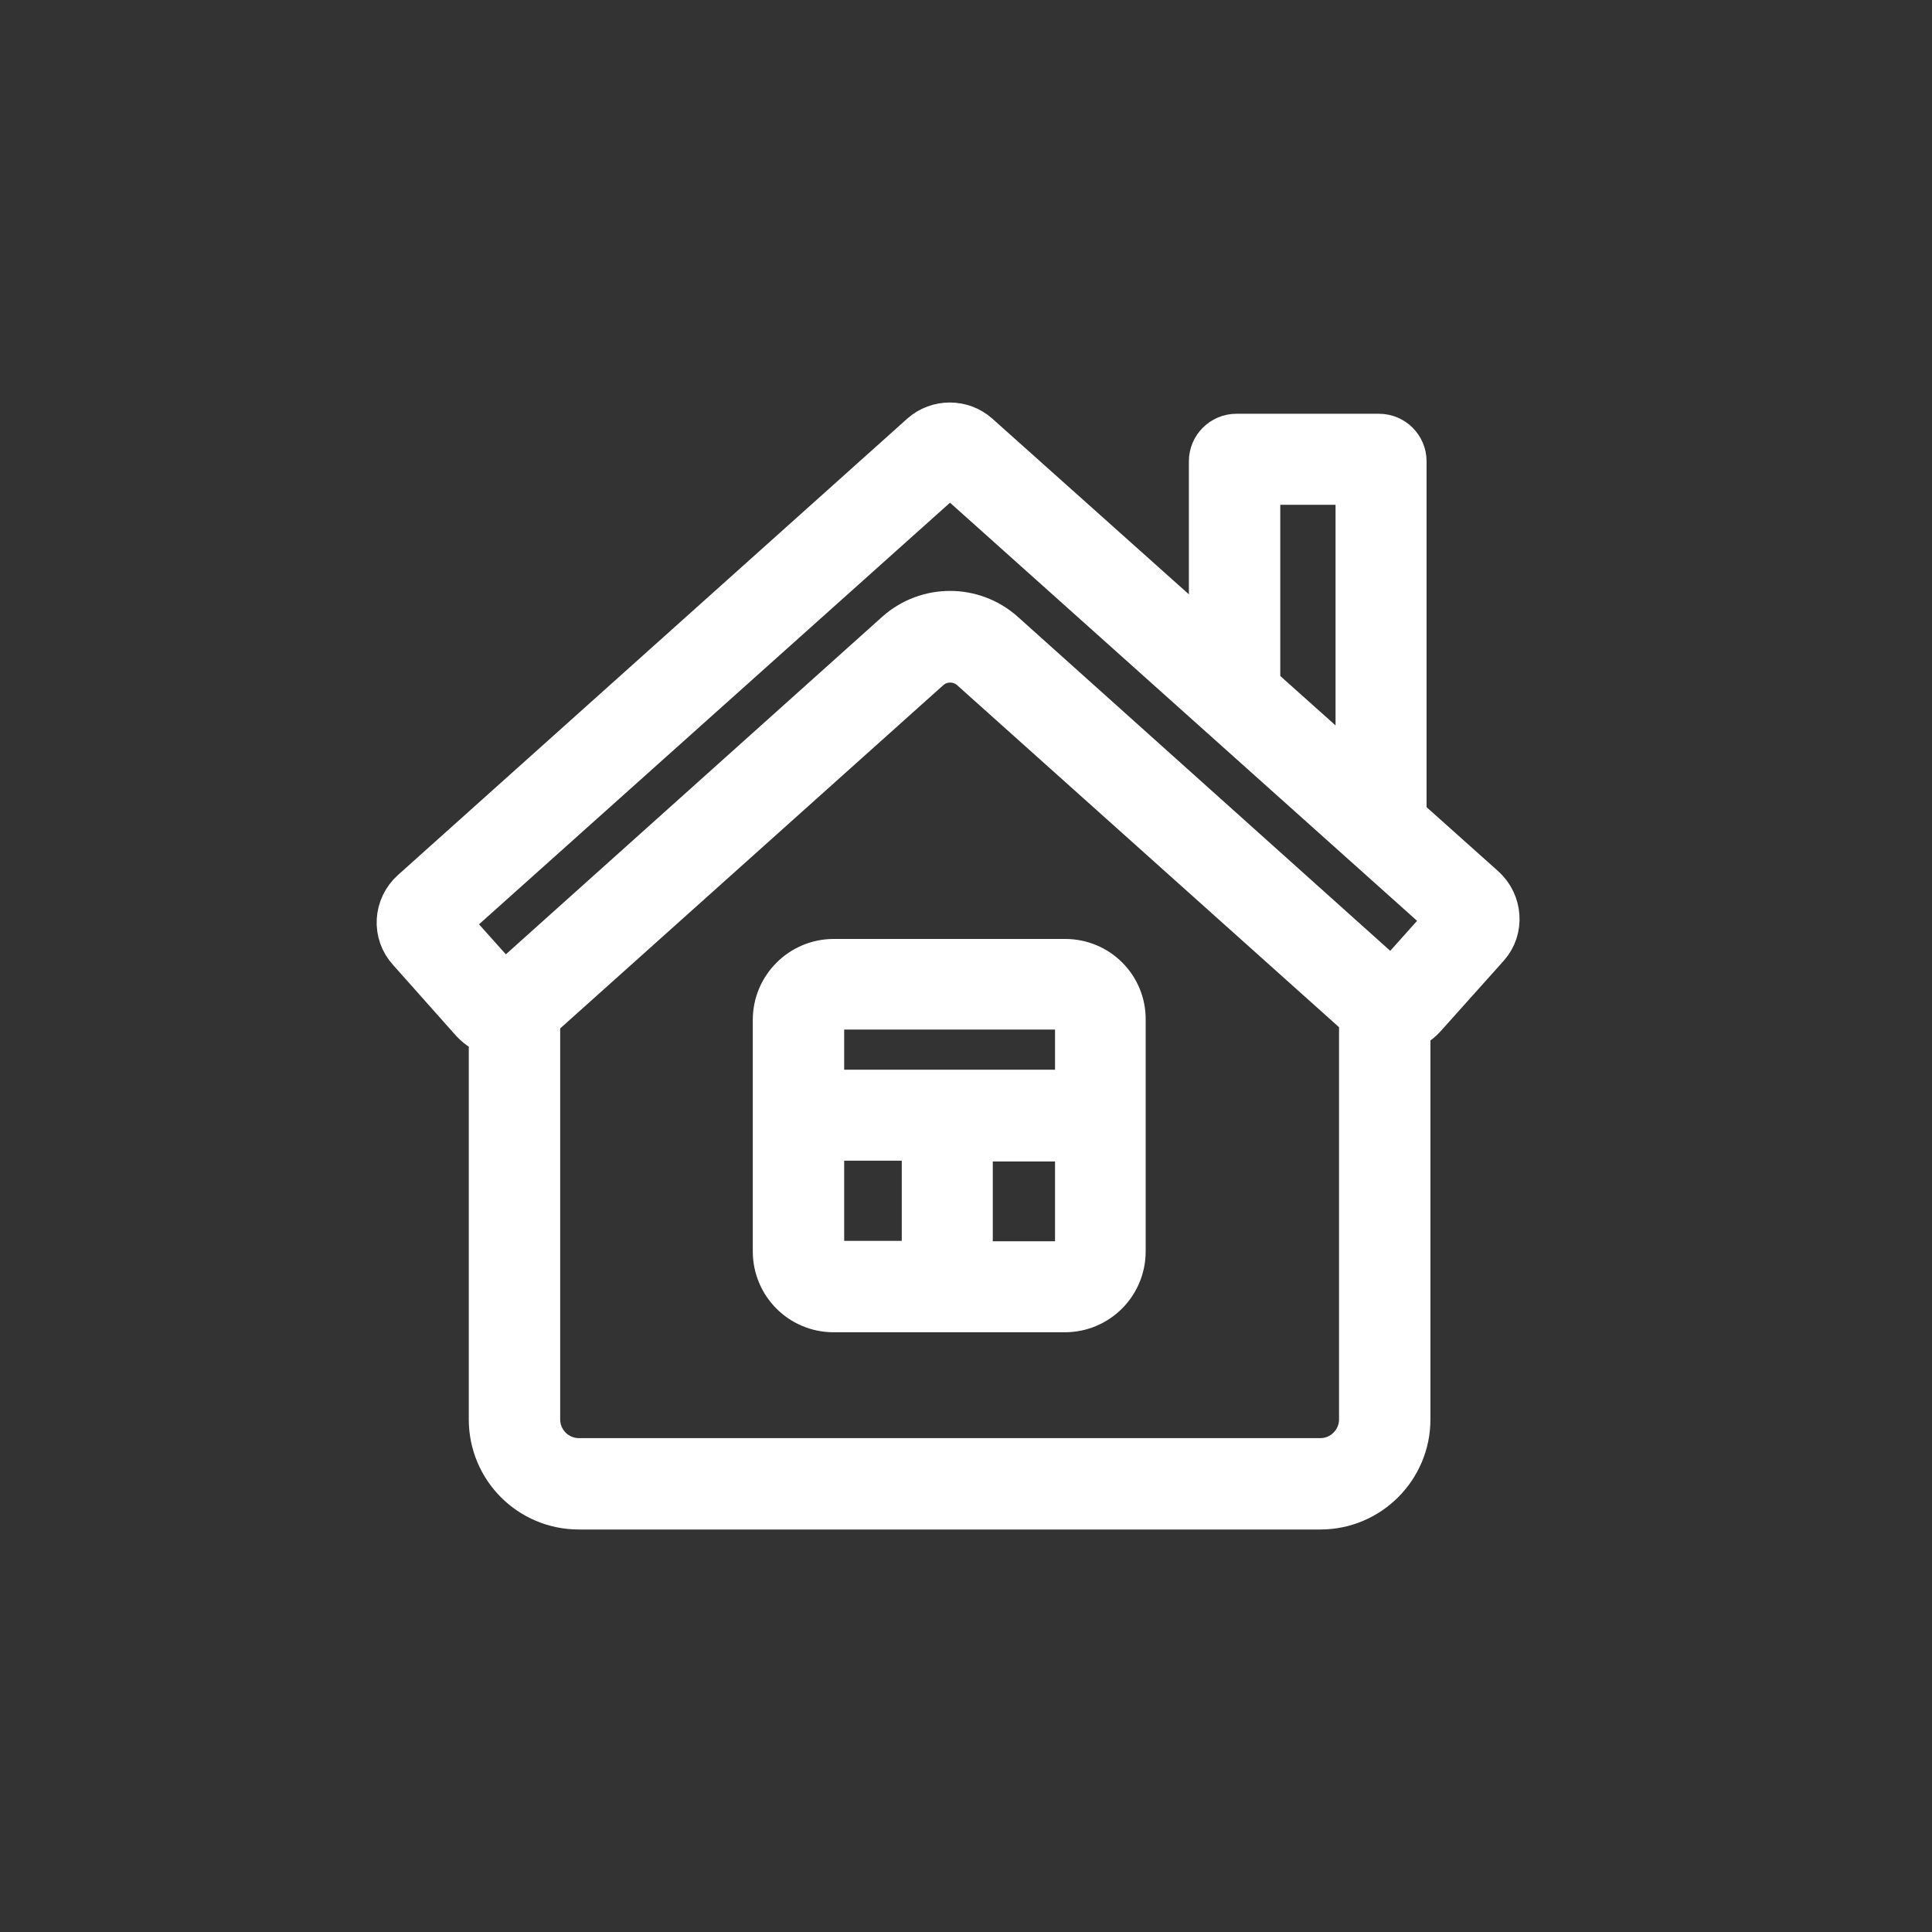
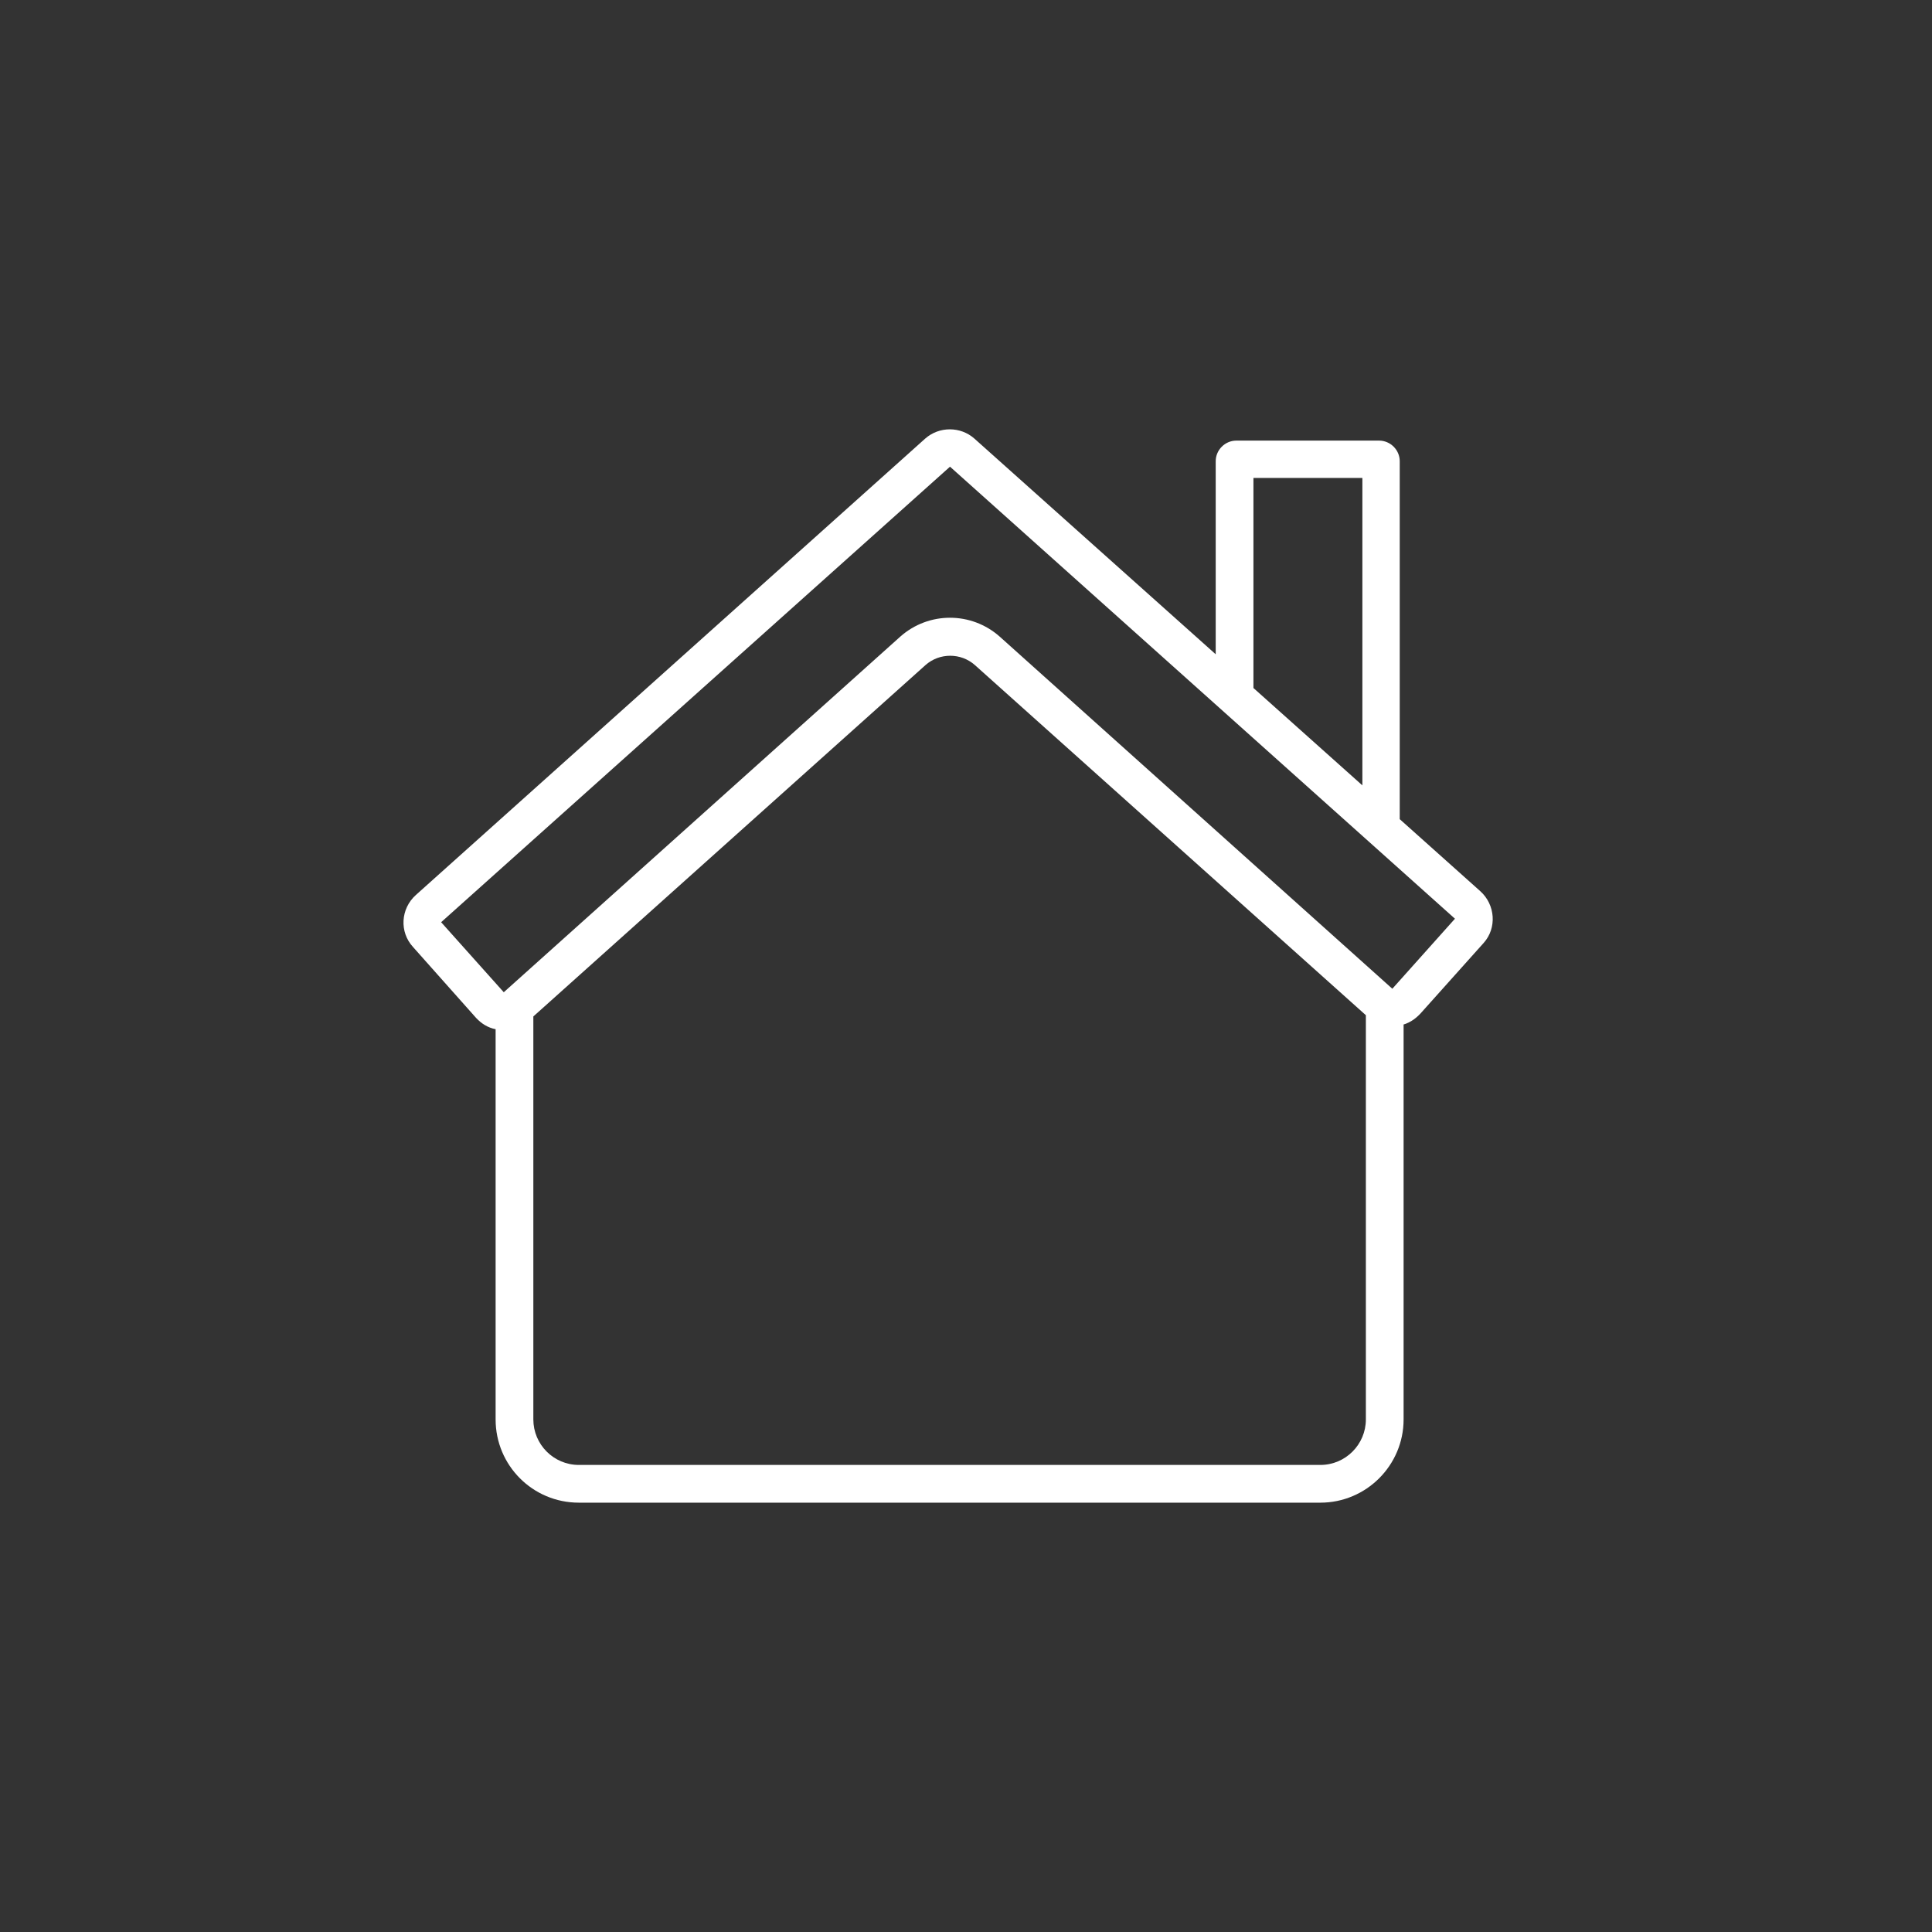
<svg xmlns="http://www.w3.org/2000/svg" width="36" height="36" viewBox="0 0 36 36" fill="none">
  <rect x="0" y="0" width="36" height="36" fill="#333333" stroke="none" />
  <path d="M27.582 16.605L26.082 15.264C26.082 15.256 26.082 15.256 26.082 15.256V8.594C26.082 8.384 25.908 8.21 25.697 8.21H23.037C22.827 8.21 22.653 8.384 22.653 8.594V12.197L23.356 12.821V8.906H25.386V14.64L25.465 14.705L18.158 8.174C17.898 7.942 17.499 7.942 17.238 8.174L7.749 16.677C7.466 16.931 7.437 17.366 7.698 17.648L8.872 18.968C8.974 19.076 9.09 19.149 9.235 19.178V26.449C9.235 27.304 9.924 28 10.786 28H24.603C25.458 28 26.154 27.304 26.154 26.449V19.091C26.132 19.098 26.118 19.098 26.096 19.105C26.241 19.076 26.364 18.997 26.466 18.888L27.647 17.569C27.894 17.293 27.865 16.858 27.582 16.605ZM24.603 27.297H10.786C10.315 27.297 9.938 26.913 9.938 26.449V18.939L9.851 19.018L17.245 12.393C17.506 12.161 17.905 12.161 18.166 12.393L25.451 18.917V26.449C25.451 26.913 25.074 27.297 24.603 27.297ZM25.944 19.127C25.966 19.127 25.98 19.127 26.009 19.127C25.987 19.127 25.966 19.127 25.944 19.127ZM25.944 18.424L18.63 11.864C18.1 11.393 17.303 11.393 16.774 11.864L9.387 18.489L8.22 17.184L17.702 8.696L27.111 17.119L25.944 18.424Z" fill="white" />
-   <path d="M19.848 17.996H15.534C14.983 17.996 14.527 18.446 14.527 19.004V23.317C14.527 23.875 14.976 24.325 15.534 24.325H19.84C20.398 24.325 20.848 23.875 20.848 23.317V19.004C20.855 18.446 20.406 17.996 19.848 17.996ZM17.303 23.622H15.541C15.368 23.622 15.23 23.484 15.23 23.31V21.128H17.303V23.622ZM20.159 23.317C20.159 23.491 20.021 23.629 19.848 23.629H17.999V21.142H20.159V23.317ZM20.159 20.432H15.23V18.997C15.23 18.823 15.368 18.685 15.541 18.685H19.848C20.021 18.685 20.159 18.823 20.159 18.997V20.432Z" fill="white" />
-   <path d="M26.024 19.12L26.067 19.113M27.582 16.605L26.082 15.264C26.082 15.256 26.082 15.256 26.082 15.256V8.594C26.082 8.384 25.908 8.21 25.697 8.21H23.037C22.827 8.21 22.653 8.384 22.653 8.594V12.197L23.356 12.821V8.906H25.386V14.64L25.465 14.705L18.158 8.174C17.898 7.942 17.499 7.942 17.238 8.174L7.749 16.677C7.466 16.931 7.437 17.366 7.698 17.648L8.872 18.968C8.974 19.076 9.09 19.149 9.235 19.178V26.449C9.235 27.304 9.924 28 10.786 28H24.603C25.458 28 26.154 27.304 26.154 26.449V19.091C26.132 19.098 26.118 19.098 26.096 19.105C26.241 19.076 26.364 18.997 26.466 18.888L27.647 17.569C27.894 17.293 27.865 16.858 27.582 16.605ZM24.603 27.297H10.786C10.315 27.297 9.938 26.913 9.938 26.449V18.939L9.851 19.018L17.245 12.393C17.506 12.161 17.905 12.161 18.166 12.393L25.451 18.917V26.449C25.451 26.913 25.074 27.297 24.603 27.297ZM25.944 19.127C25.966 19.127 25.98 19.127 26.009 19.127C25.987 19.127 25.966 19.127 25.944 19.127ZM25.944 18.424L18.63 11.864C18.1 11.393 17.303 11.393 16.774 11.864L9.387 18.489L8.22 17.184L17.702 8.696L27.111 17.119L25.944 18.424ZM19.848 17.996H15.534C14.983 17.996 14.527 18.446 14.527 19.004V23.317C14.527 23.875 14.976 24.325 15.534 24.325H19.84C20.398 24.325 20.848 23.875 20.848 23.317V19.004C20.855 18.446 20.406 17.996 19.848 17.996ZM17.303 23.622H15.541C15.368 23.622 15.23 23.484 15.23 23.31V21.128H17.303V23.622ZM20.159 23.317C20.159 23.491 20.021 23.629 19.848 23.629H17.999V21.142H20.159V23.317ZM20.159 20.432H15.23V18.997C15.23 18.823 15.368 18.685 15.541 18.685H19.848C20.021 18.685 20.159 18.823 20.159 18.997V20.432Z" stroke="white" />
</svg>